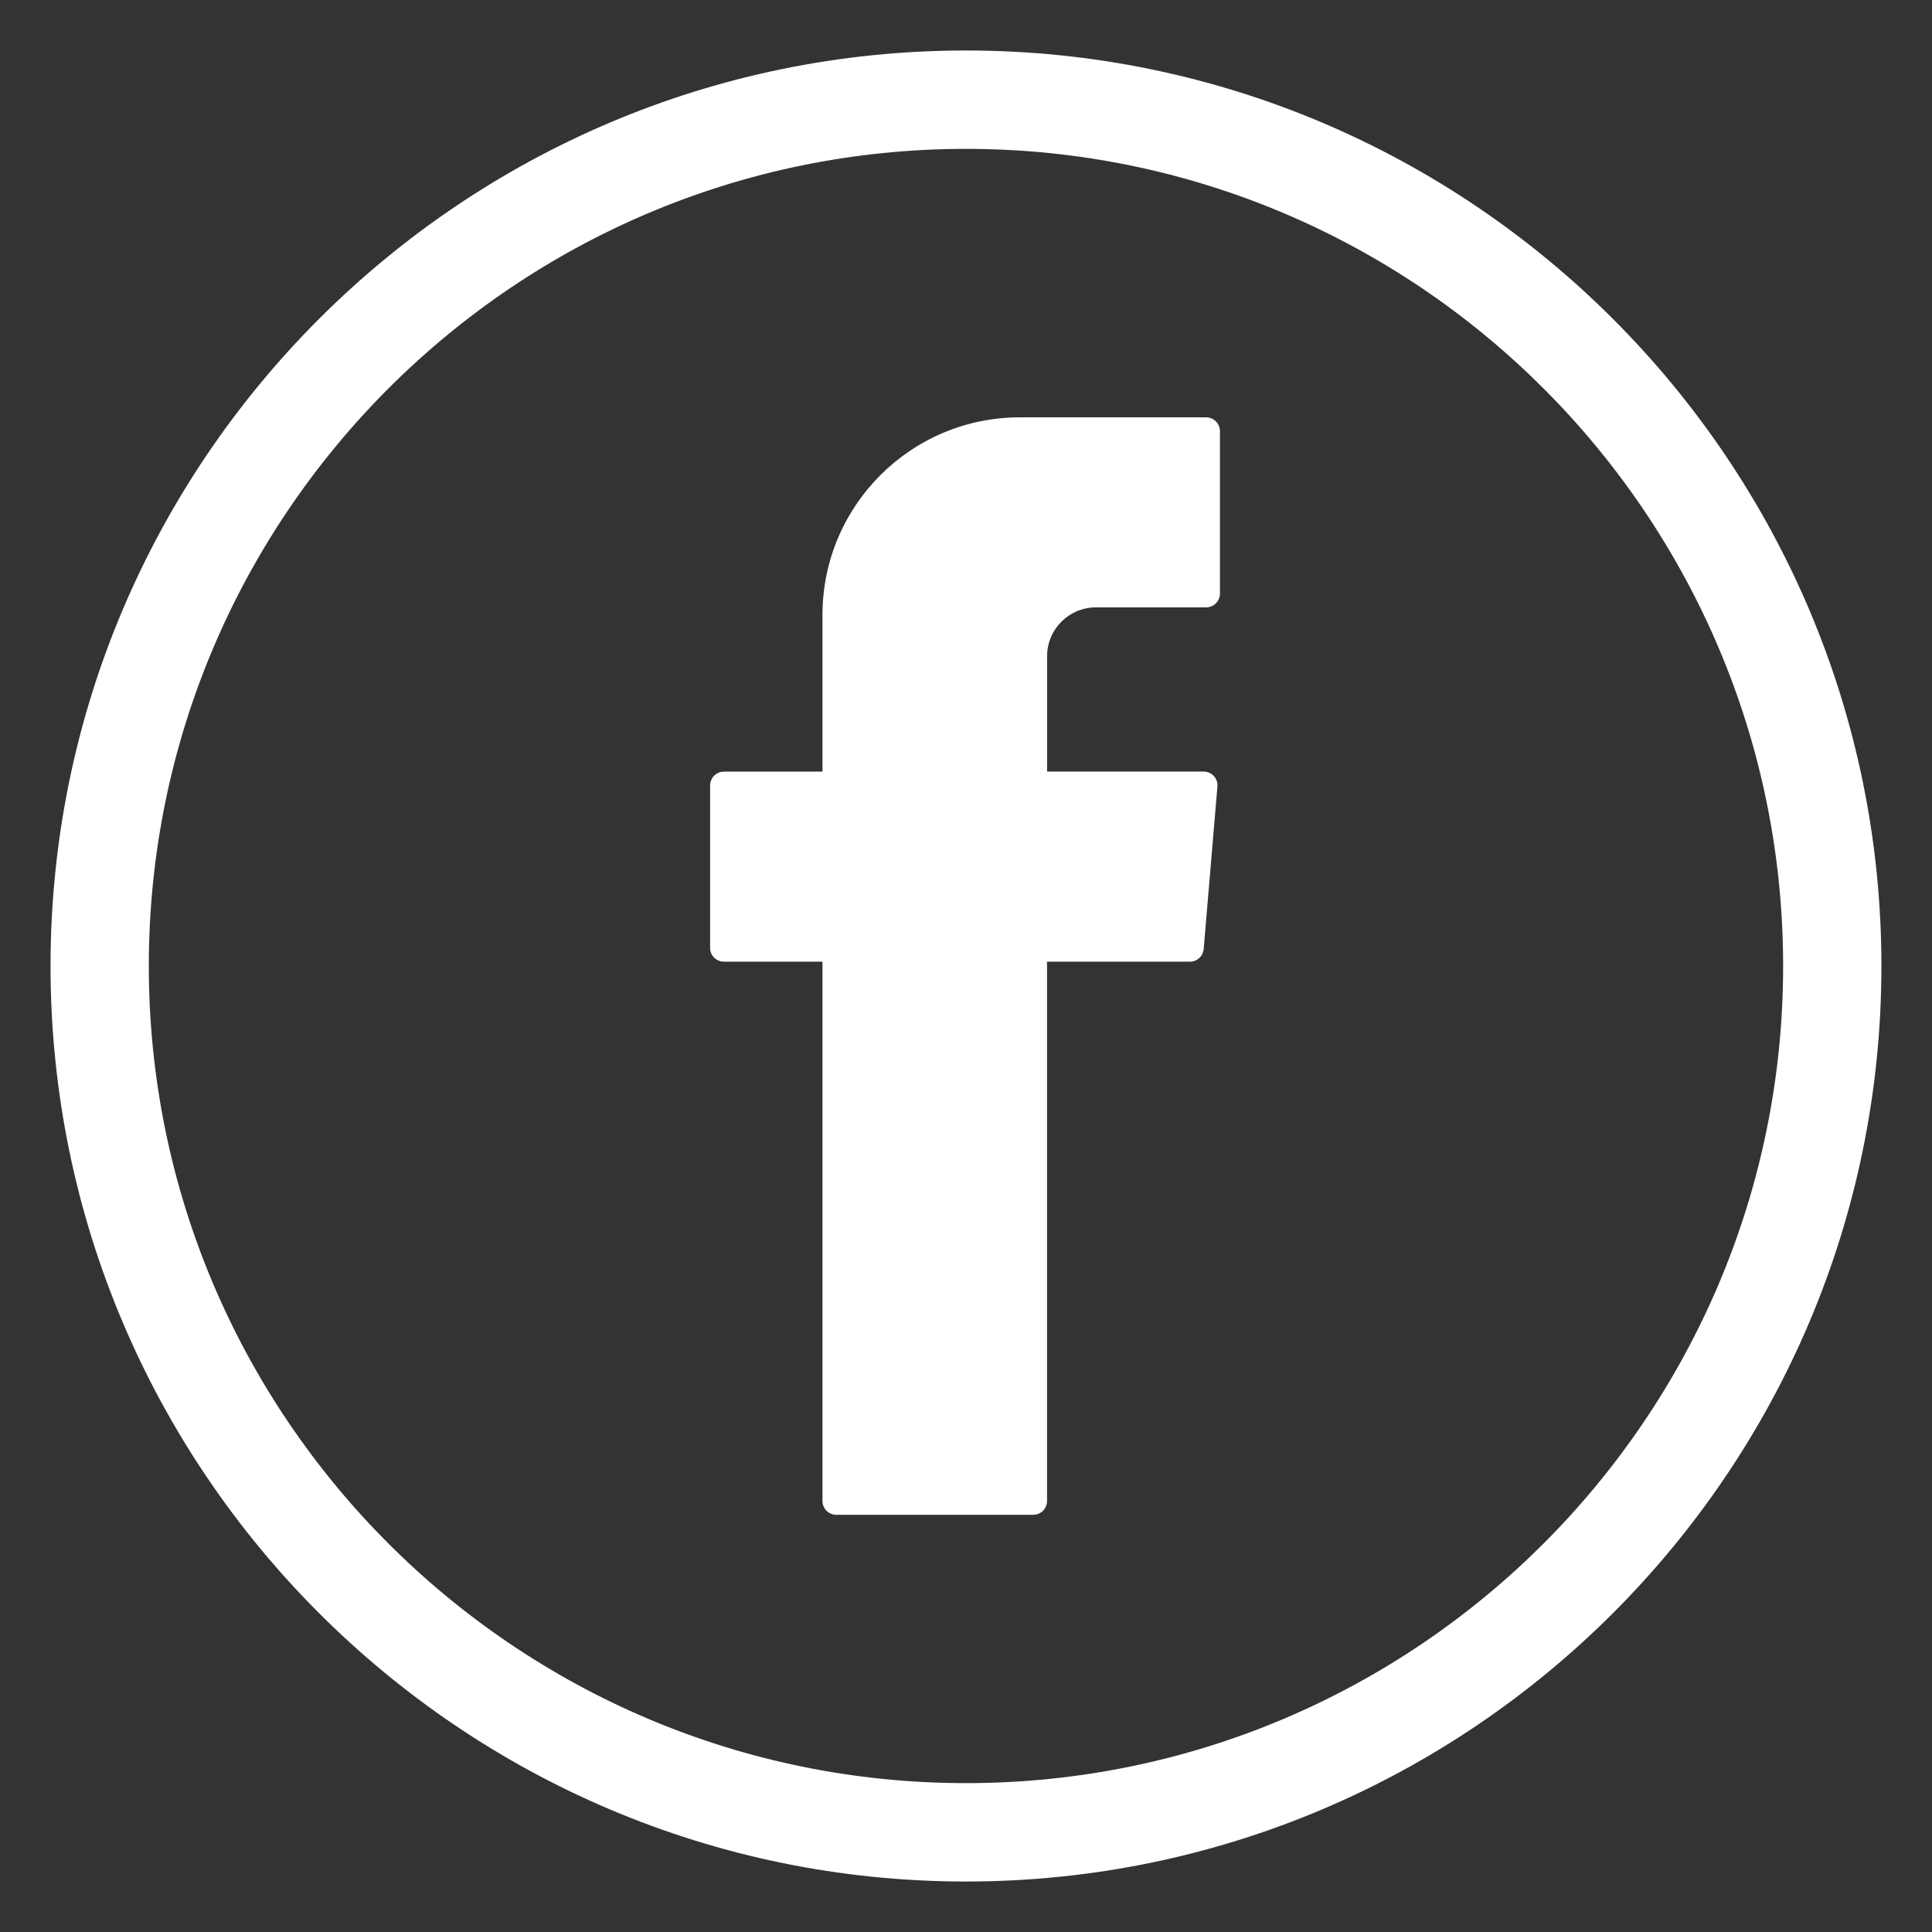
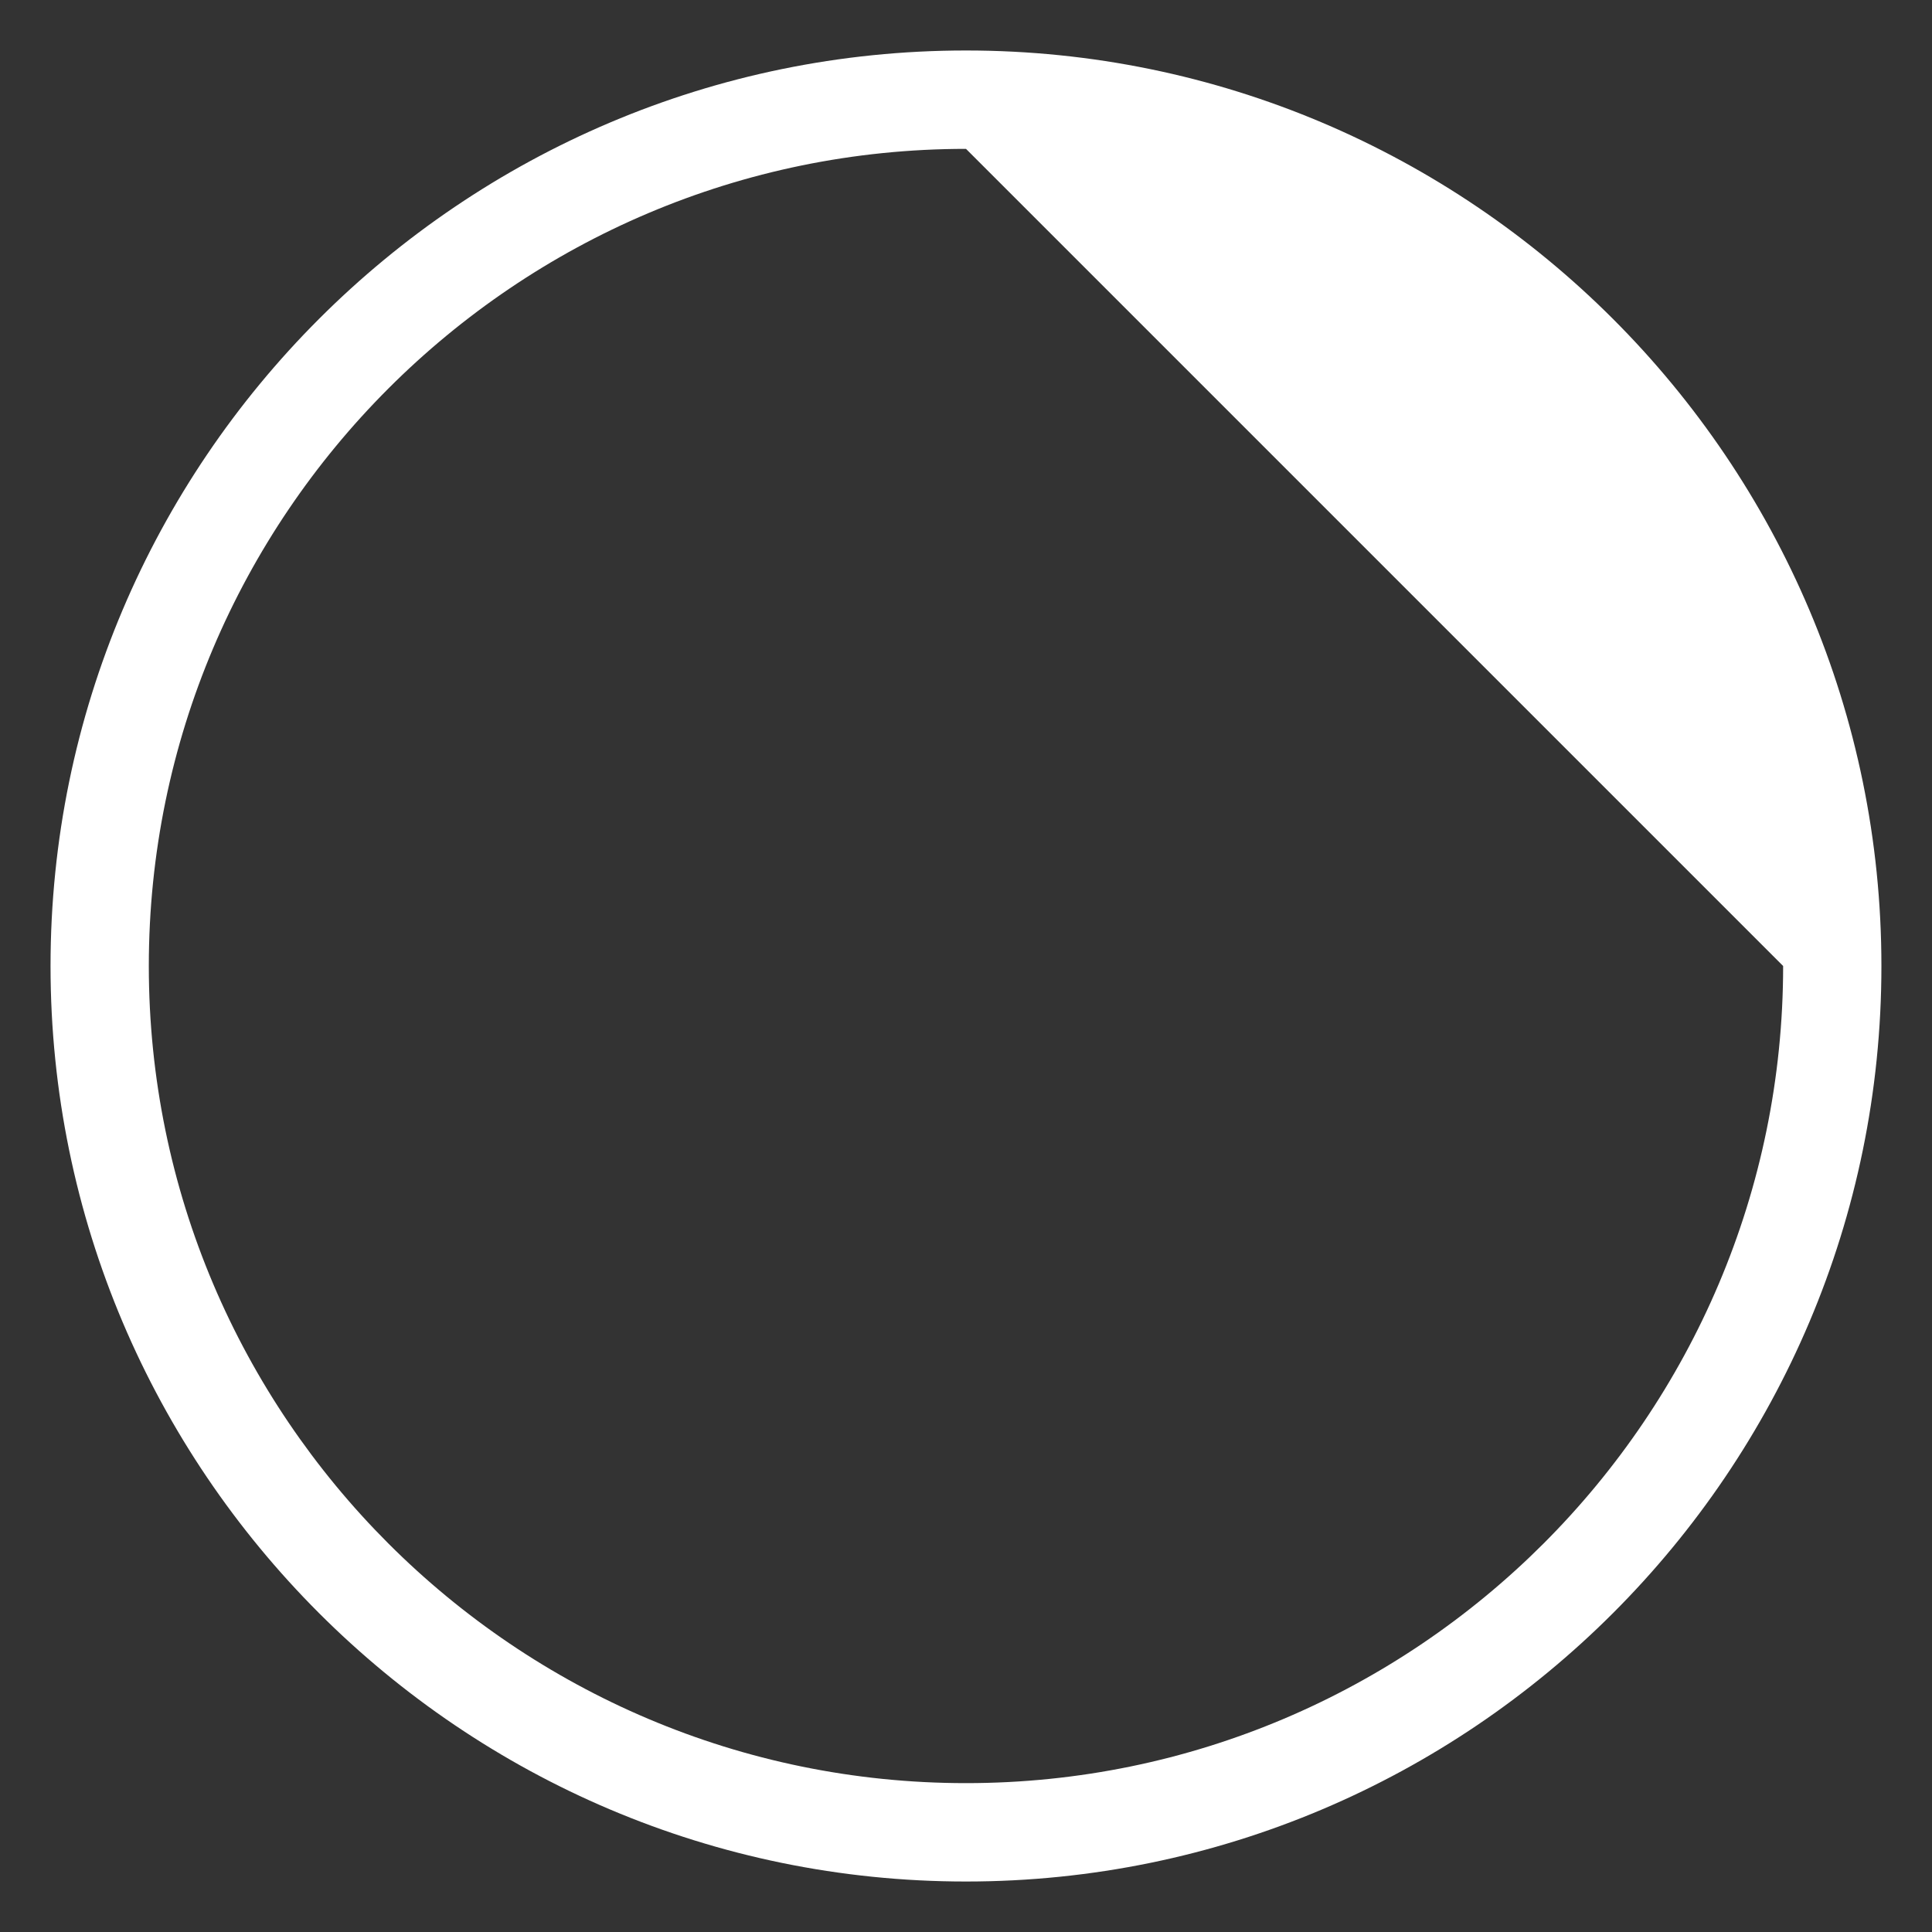
<svg xmlns="http://www.w3.org/2000/svg" version="1.1" id="Capa_1" x="0px" y="0px" width="38px" height="38px" viewBox="0 0 38 38" enable-background="new 0 0 38 38" xml:space="preserve">
  <rect x="0" y="0" width="38" height="38" fill="#333333" stroke="none" />
  <g>
    <g>
-       <path fill="#FFFFFF" d="M19,37.007C9.072,37.007,0.994,28.93,0.994,19C0.994,9.071,9.072,0.993,19,0.993    c9.929,0,18.005,8.078,18.005,18.007C37.006,28.93,28.93,37.007,19,37.007z M19,2.928c-8.863,0-16.073,7.21-16.073,16.072    c0,8.863,7.21,16.072,16.073,16.072c8.863,0,16.072-7.209,16.072-16.072C35.072,10.138,27.863,2.928,19,2.928z" />
+       <path fill="#FFFFFF" d="M19,37.007C9.072,37.007,0.994,28.93,0.994,19C0.994,9.071,9.072,0.993,19,0.993    c9.929,0,18.005,8.078,18.005,18.007C37.006,28.93,28.93,37.007,19,37.007z M19,2.928c-8.863,0-16.073,7.21-16.073,16.072    c0,8.863,7.21,16.072,16.073,16.072c8.863,0,16.072-7.209,16.072-16.072z" />
    </g>
    <g>
-       <path fill-rule="evenodd" clip-rule="evenodd" fill="#FFFFFF" d="M16.177,19.085v10.437c0,0.15,0.121,0.272,0.271,0.272h3.875    c0.15,0,0.271-0.122,0.271-0.272V18.915h2.811c0.141,0,0.258-0.108,0.27-0.248l0.27-3.196c0.014-0.159-0.111-0.295-0.27-0.295    h-3.08v-2.268c0-0.531,0.43-0.962,0.963-0.962h2.164c0.15,0,0.273-0.121,0.273-0.271V8.479c0-0.149-0.123-0.271-0.273-0.271    h-3.658c-2.148,0-3.887,1.74-3.887,3.888v3.081h-1.938c-0.15,0-0.272,0.122-0.272,0.271v3.196c0,0.15,0.122,0.271,0.272,0.271    h1.938V19.085z" />
-     </g>
+       </g>
  </g>
</svg>